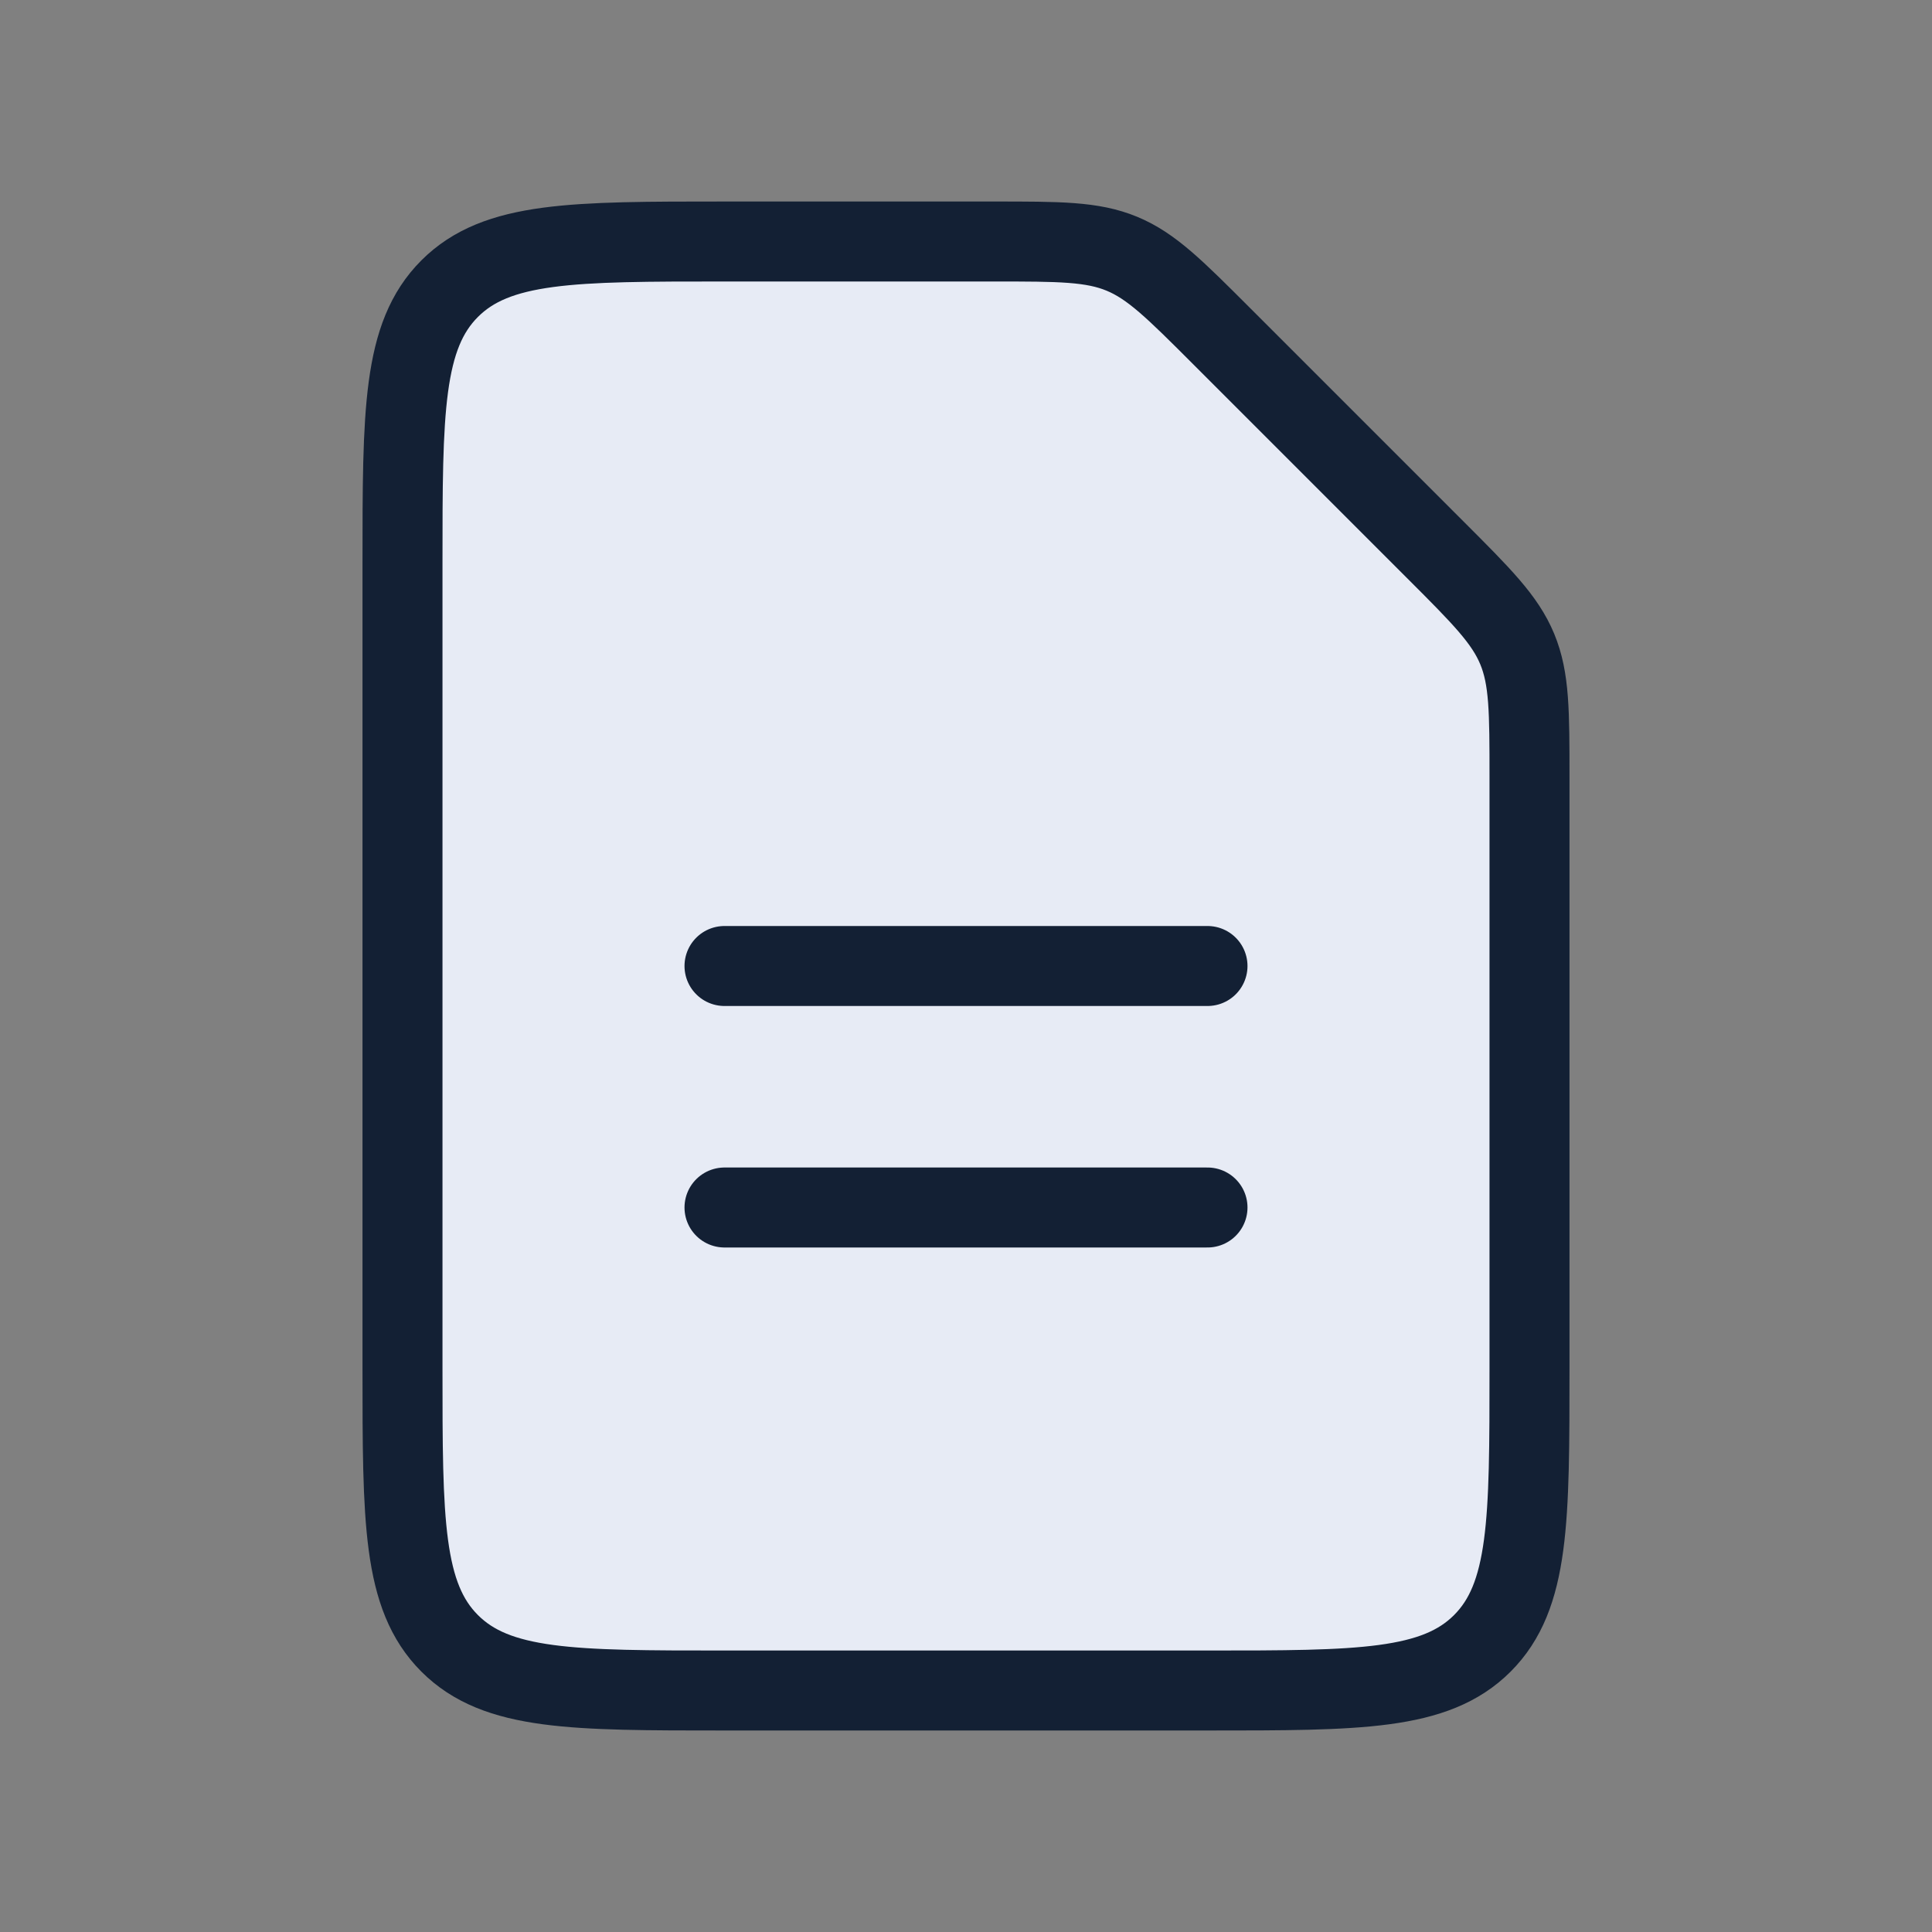
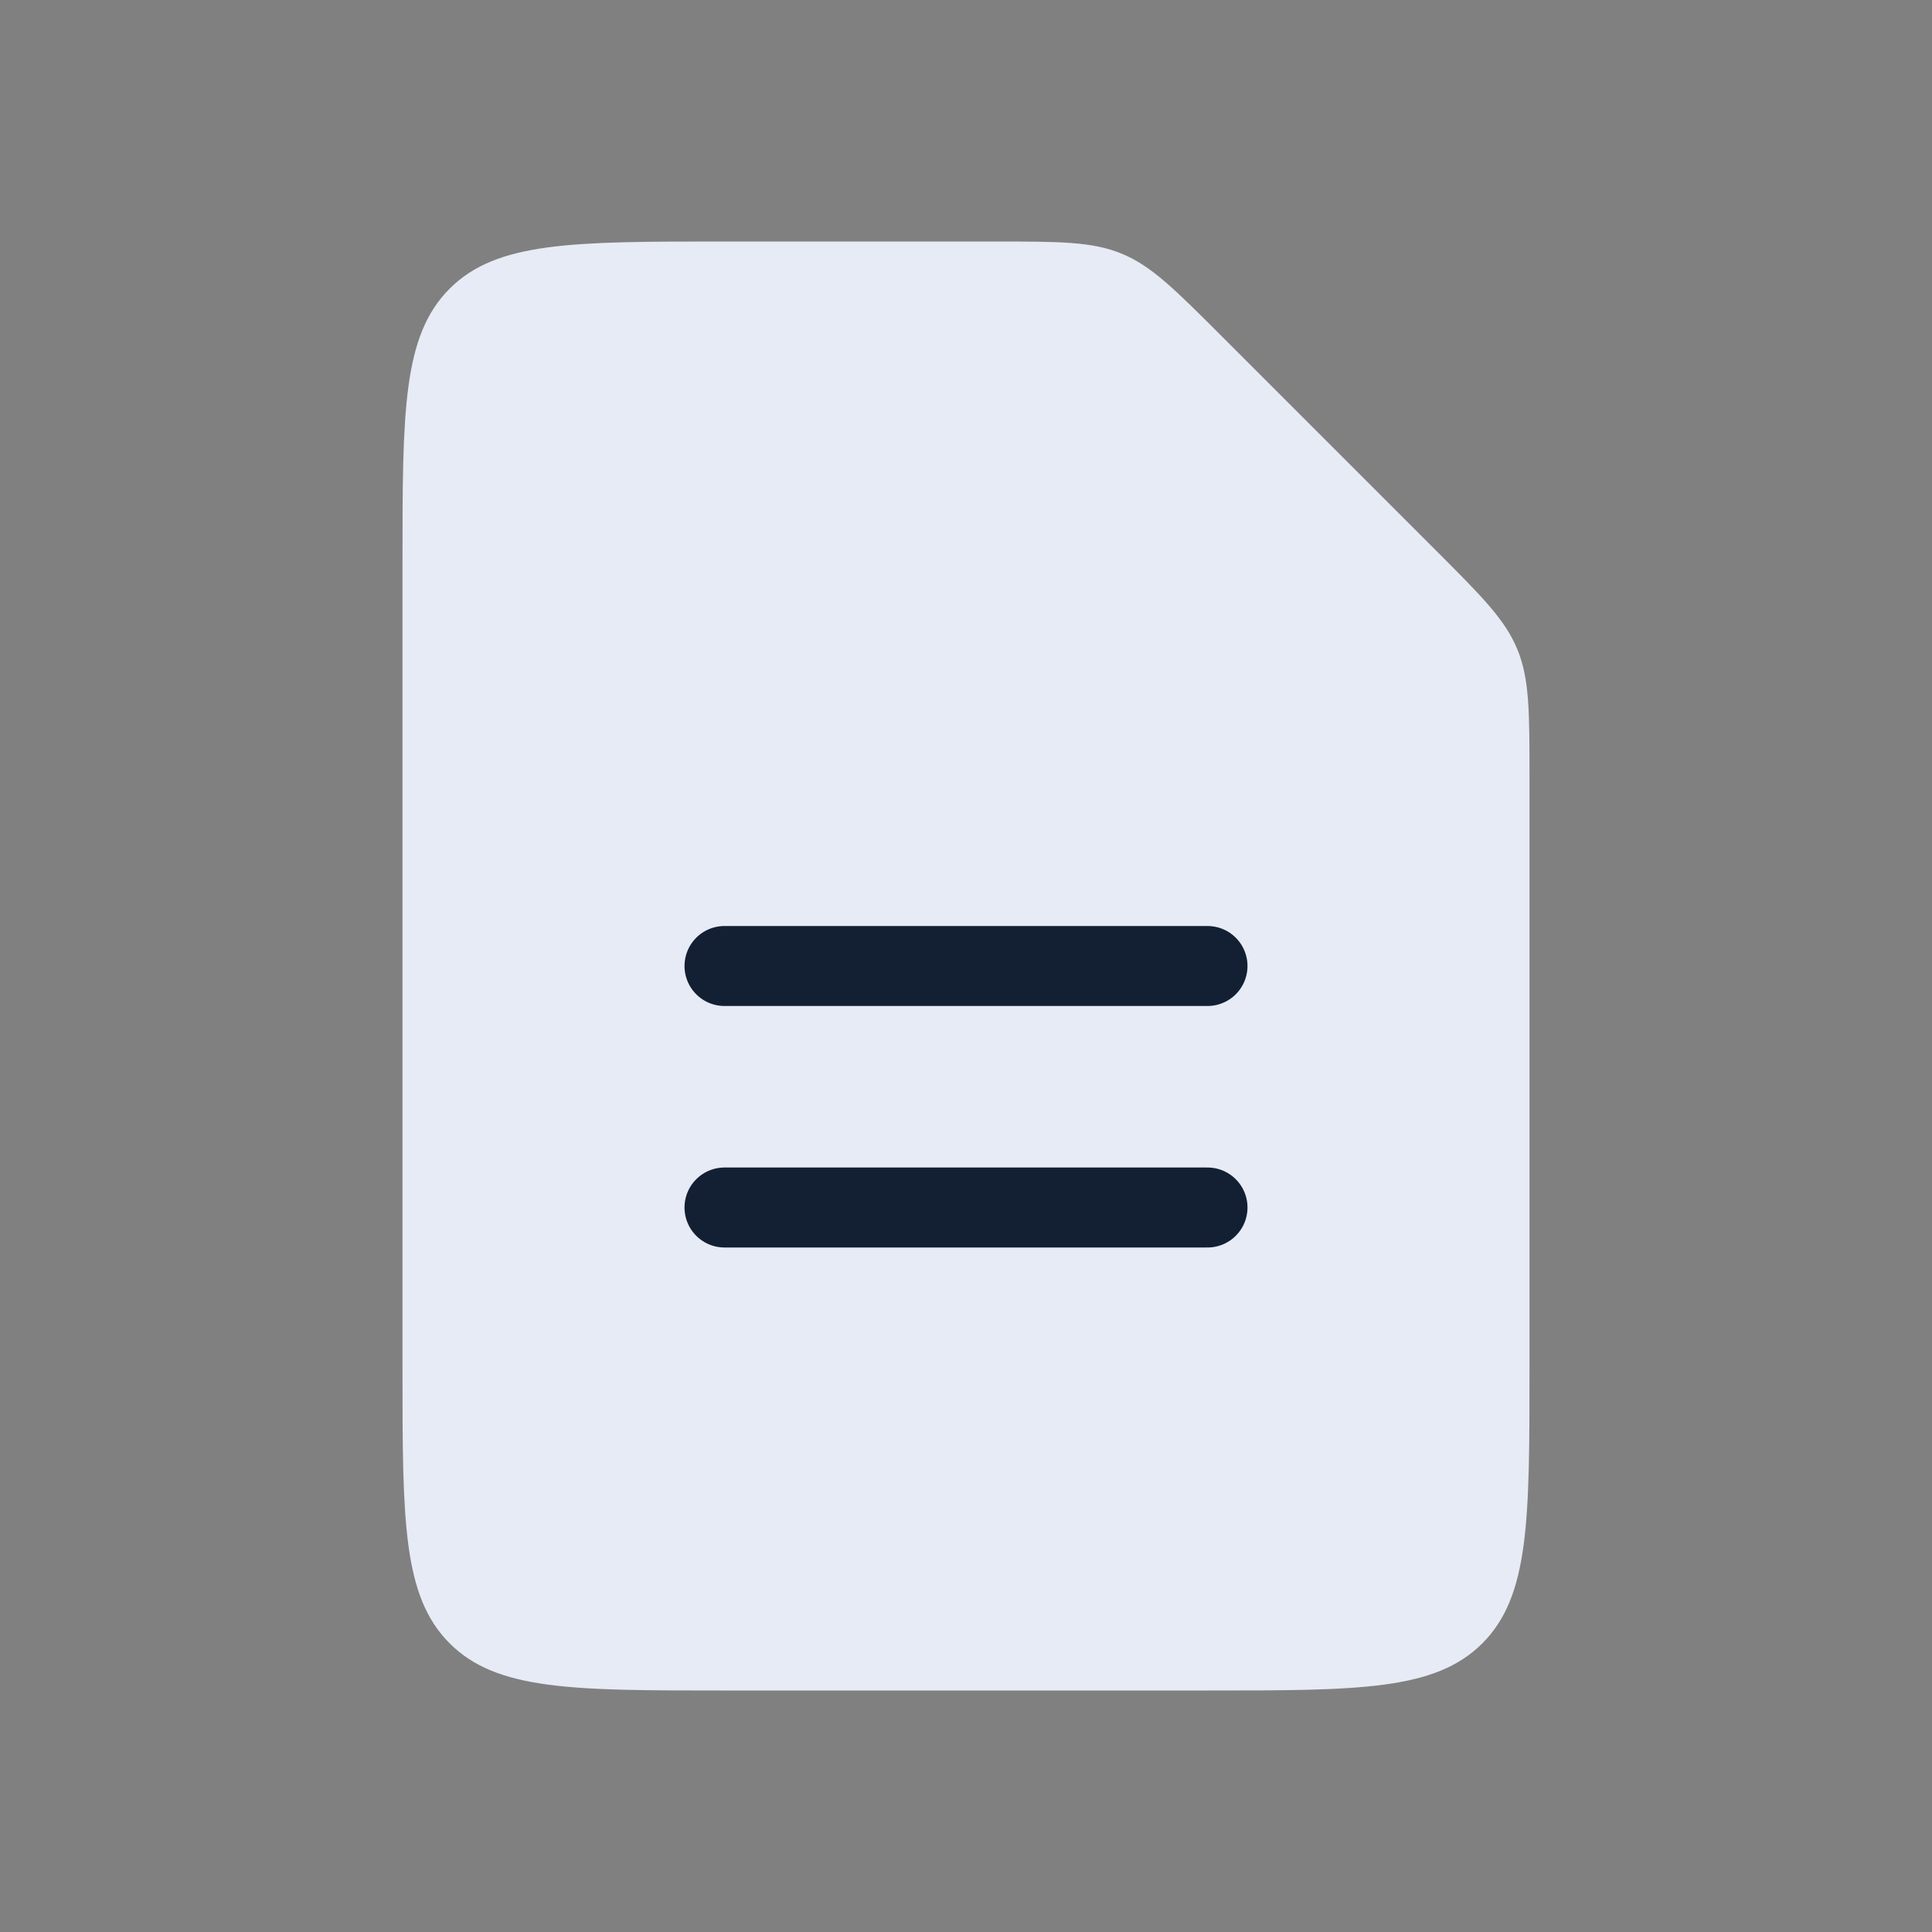
<svg xmlns="http://www.w3.org/2000/svg" width="100%" height="100%" viewBox="0 0 800 800" version="1.1" xml:space="preserve" style="fill-rule:evenodd;clip-rule:evenodd;stroke-linejoin:round;">
  <rect x="0" y="0" width="800" height="800" fill="#808080" stroke="none" />
  <path d="M594.28,227.614c19.27,19.269 28.903,28.903 33.98,41.155c5.073,12.251 5.073,25.876 5.073,53.126l0,244.772c0,62.853 0,94.28 -19.526,113.806c-19.527,19.527 -50.954,19.527 -113.807,19.527l-200,0c-62.854,0 -94.281,0 -113.807,-19.527c-19.526,-19.526 -19.526,-50.953 -19.526,-113.806l-0,-333.334c-0,-62.854 -0,-94.281 19.526,-113.807c19.526,-19.526 50.953,-19.526 113.807,-19.526l111.437,0c27.25,0 40.876,0 53.126,5.075c12.254,5.074 21.887,14.709 41.157,33.977l88.56,88.562Z" style="fill:#e7ebf5;fill-rule:nonzero;" />
-   <path d="M594.28,227.614c19.27,19.269 28.903,28.903 33.98,41.155c5.073,12.251 5.073,25.876 5.073,53.126l0,244.772c0,62.853 0,94.28 -19.526,113.806c-19.527,19.527 -50.954,19.527 -113.807,19.527l-200,0c-62.854,0 -94.281,0 -113.807,-19.527c-19.526,-19.526 -19.526,-50.953 -19.526,-113.806l-0,-333.334c-0,-62.854 -0,-94.281 19.526,-113.807c19.526,-19.526 50.953,-19.526 113.807,-19.526l111.437,0c27.25,0 40.876,0 53.126,5.075c12.254,5.074 21.887,14.709 41.157,33.977l88.56,88.562Z" style="fill:none;fill-rule:nonzero;stroke:#132034;stroke-width:33.12px;" />
  <path d="M300,400l200,0" style="fill:none;fill-rule:nonzero;stroke:#132034;stroke-width:33.12px;stroke-linecap:round;" />
  <path d="M300,500l200,0" style="fill:none;fill-rule:nonzero;stroke:#132034;stroke-width:33.12px;stroke-linecap:round;" />
</svg>